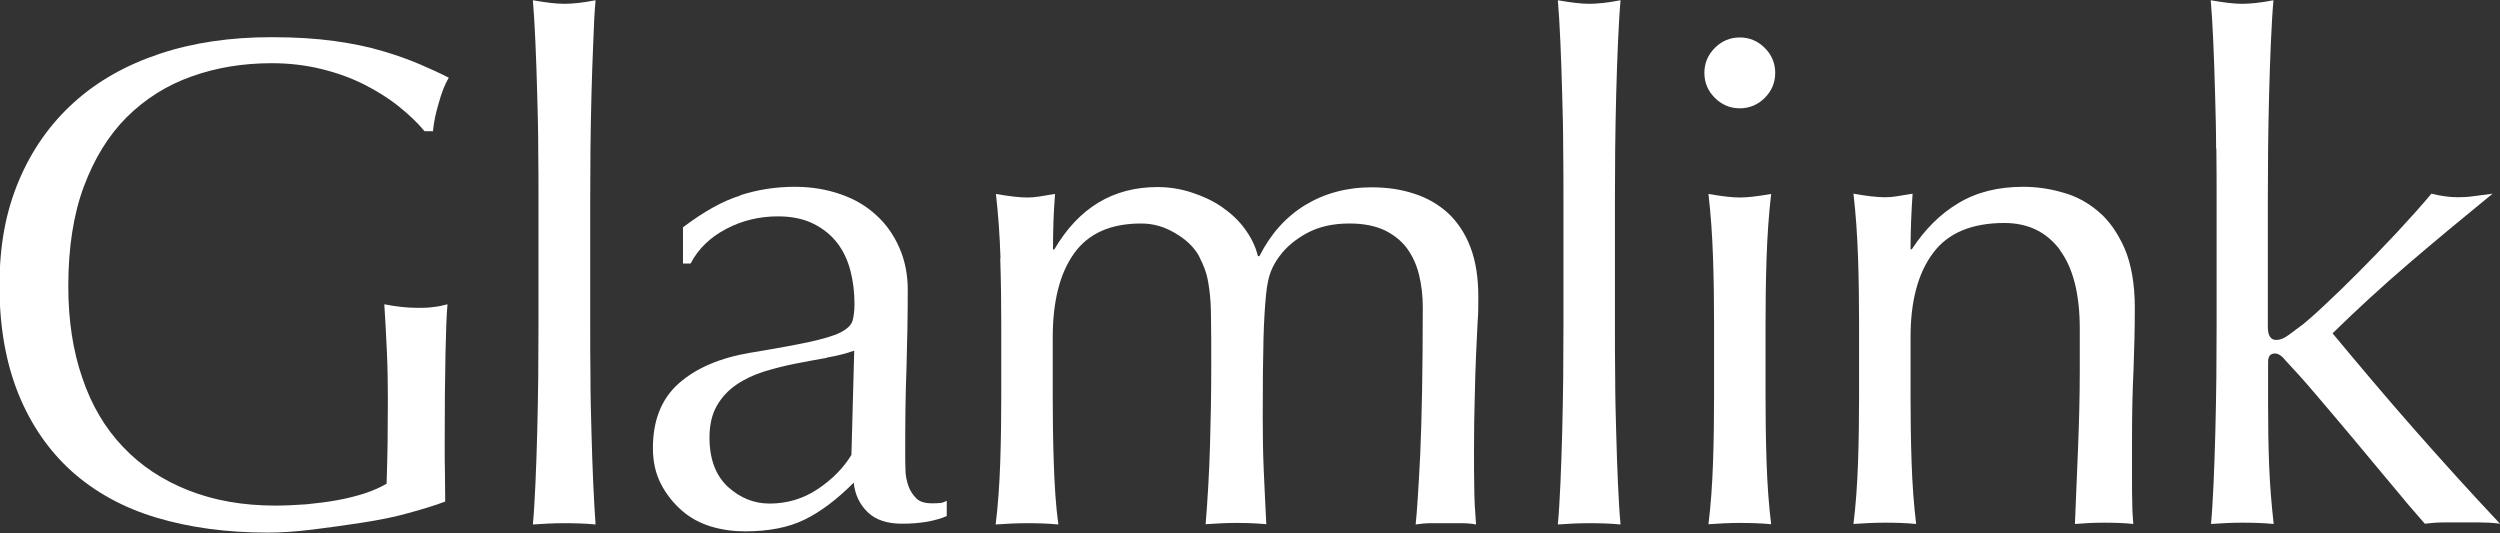
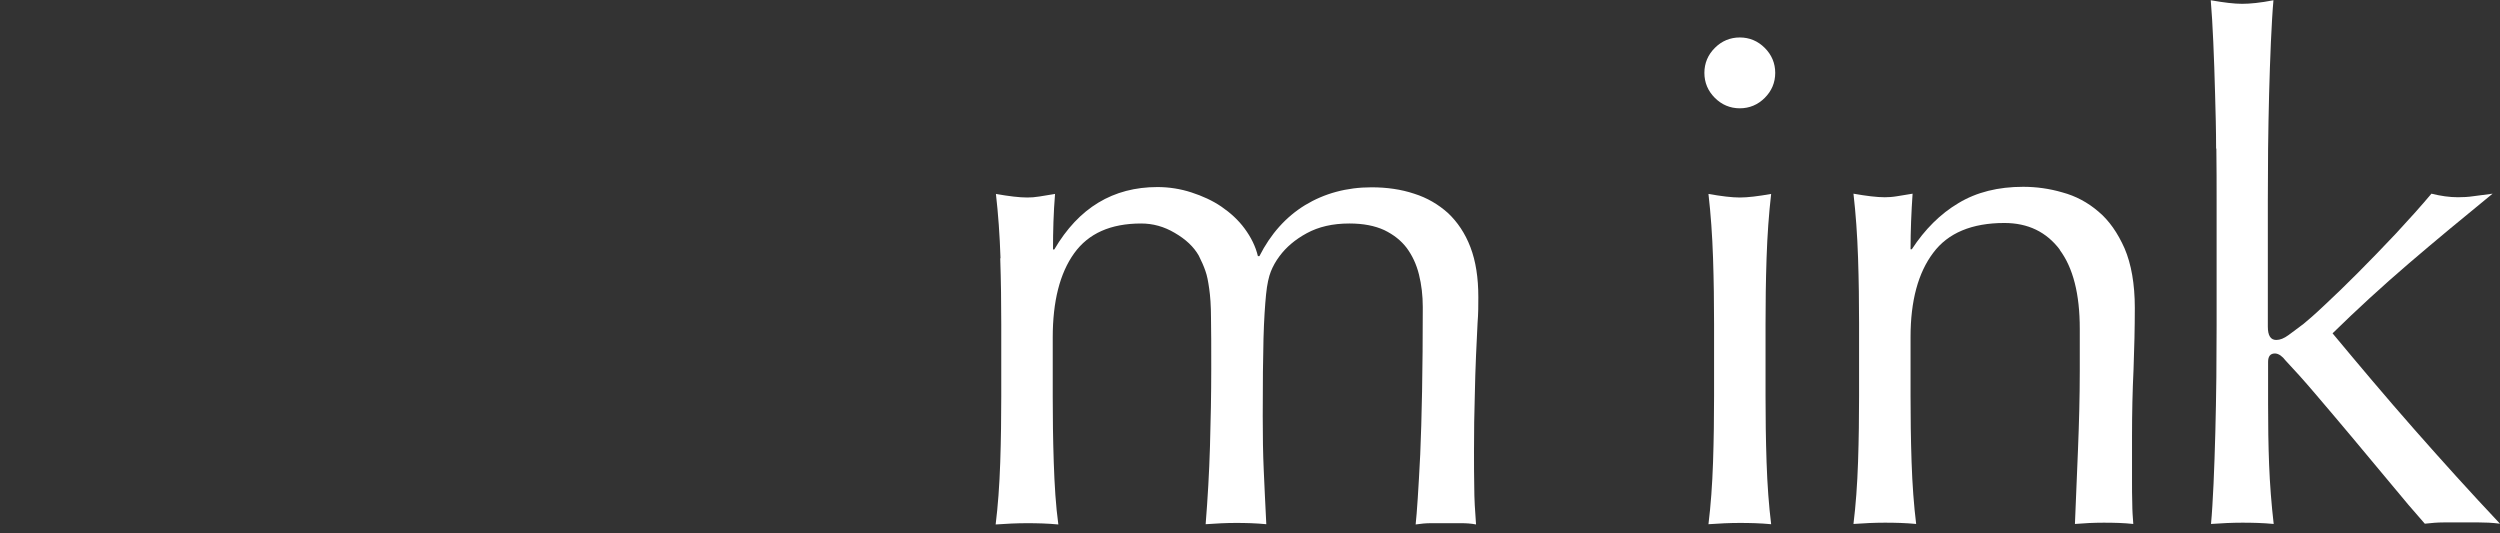
<svg xmlns="http://www.w3.org/2000/svg" id="_レイヤー_2" data-name="レイヤー 2" viewBox="0 0 98.1 20.92">
  <rect x="0" y="0" width="98.1" height="20.92" fill="#333333" stroke="none" />
  <defs>
    <style>
      .cls-1 {
        fill: #fff;
      }
    </style>
  </defs>
  <g id="_レイヤー_1-2" data-name="レイヤー 1">
    <g>
-       <path class="cls-1" d="m15.64,4.17c-.41-.33-.87-.61-1.36-.86-.5-.25-1.05-.45-1.66-.6-.61-.15-1.26-.23-1.95-.23-1.13,0-2.18.17-3.15.52-.97.34-1.82.88-2.54,1.59-.72.72-1.28,1.63-1.69,2.73-.41,1.1-.61,2.41-.61,3.91,0,1.33.18,2.53.55,3.6.36,1.07.9,1.98,1.6,2.71.7.74,1.55,1.3,2.56,1.7,1.01.4,2.15.6,3.42.6.38,0,.78-.02,1.2-.05.42-.04.82-.09,1.21-.16.39-.07.75-.16,1.09-.27.34-.11.62-.24.86-.38.02-.55.03-1.09.04-1.64,0-.54.01-1.1.01-1.66,0-.64-.01-1.27-.04-1.91-.03-.64-.06-1.24-.1-1.83.45.09.89.14,1.31.14.2,0,.4,0,.6-.03.2-.02.39-.06.57-.11-.04.42-.06,1.08-.08,1.98-.02.9-.03,2.09-.03,3.56,0,.36,0,.73.01,1.1,0,.37.01.74.01,1.1-.38.15-.86.29-1.43.45-.57.16-1.18.28-1.83.38-.65.1-1.29.19-1.94.27-.65.08-1.23.12-1.76.12-1.62,0-3.08-.2-4.38-.59-1.3-.39-2.4-1-3.31-1.81-.91-.82-1.61-1.84-2.1-3.05-.49-1.22-.74-2.63-.74-4.23s.25-2.92.76-4.13c.51-1.21,1.23-2.23,2.16-3.07.93-.84,2.05-1.47,3.37-1.91,1.32-.44,2.78-.65,4.38-.65.93,0,1.75.05,2.47.15.72.1,1.35.23,1.91.4.55.16,1.04.34,1.46.52.42.18.79.35,1.12.52-.15.25-.28.58-.39.98-.12.4-.2.77-.23,1.12h-.33c-.27-.33-.61-.65-1.02-.98Z" />
-       <path class="cls-1" d="m21.12,5.84c0-.73-.02-1.44-.04-2.15-.02-.71-.04-1.39-.07-2.03-.03-.64-.06-1.2-.1-1.65.51.09.92.14,1.23.14s.72-.04,1.23-.14c-.04.45-.07,1-.09,1.65-.03.65-.05,1.32-.07,2.03-.02.71-.03,1.43-.04,2.15,0,.73-.01,1.4-.01,2.02v4.94c0,.62,0,1.29.01,2.02,0,.73.02,1.45.04,2.16.02.71.04,1.38.07,2.02.03.64.06,1.16.09,1.58-.42-.04-.83-.05-1.23-.05s-.81.02-1.23.05c.04-.42.07-.95.1-1.58.03-.64.05-1.31.07-2.02.02-.71.03-1.43.04-2.16,0-.73.01-1.4.01-2.02v-4.94c0-.62,0-1.29-.01-2.02Z" />
-       <path class="cls-1" d="m29.05,7.66c.69-.22,1.4-.33,2.13-.33.66,0,1.25.1,1.8.29.55.19,1.01.46,1.4.82.39.35.69.78.91,1.28.22.5.33,1.05.33,1.65,0,1.04-.02,2.07-.05,3.09-.04,1.03-.05,2.11-.05,3.26,0,.22,0,.45.01.7,0,.25.05.46.12.66.07.19.18.35.31.48.13.13.34.19.61.19.09,0,.19,0,.29-.01.1,0,.19-.04.29-.09v.6c-.2.09-.45.16-.75.22-.3.05-.63.08-1,.08-.59,0-1.04-.15-1.35-.45-.31-.3-.5-.68-.55-1.16-.65.65-1.29,1.14-1.93,1.45-.63.31-1.41.46-2.34.46-.45,0-.9-.06-1.33-.19-.43-.13-.82-.34-1.15-.63-.33-.29-.61-.64-.82-1.05s-.31-.88-.31-1.4c0-1.09.34-1.94,1.02-2.54.68-.6,1.62-1,2.81-1.2.98-.16,1.74-.3,2.3-.42.55-.12.96-.24,1.22-.37.26-.13.42-.28.48-.45.05-.17.08-.4.08-.67,0-.45-.05-.89-.16-1.31-.11-.42-.28-.78-.52-1.09-.24-.31-.55-.56-.93-.75-.38-.19-.85-.29-1.39-.29-.73,0-1.4.16-2.03.49-.63.33-1.1.78-1.4,1.36h-.3v-1.42c.82-.62,1.57-1.04,2.26-1.25Zm3.4,6.38c-.41.07-.82.15-1.24.23-.42.08-.83.19-1.23.31-.41.13-.77.3-1.09.52-.32.22-.57.49-.76.82-.19.33-.29.75-.29,1.25,0,.85.25,1.5.73,1.94.49.44,1.03.65,1.63.65.69,0,1.32-.19,1.89-.57.57-.38,1.01-.83,1.32-1.34l.11-4.09c-.31.11-.66.2-1.07.27Z" />
      <path class="cls-1" d="m39.26,10.13c-.03-.9-.09-1.74-.18-2.52.51.09.92.14,1.23.14.15,0,.3-.01.48-.04.17-.03.38-.06.61-.1-.06.73-.08,1.46-.08,2.18h.05c.96-1.64,2.31-2.45,4.05-2.45.45,0,.9.07,1.33.21.43.14.83.32,1.18.56.35.24.66.52.91.86.25.34.43.7.52,1.08h.06c.44-.87,1.04-1.54,1.79-2,.76-.46,1.63-.7,2.61-.7.6,0,1.16.08,1.67.25.51.16.95.42,1.33.76.37.35.67.79.88,1.34.21.55.31,1.2.31,1.96,0,.31,0,.65-.03,1.01-.02.37-.04.79-.06,1.27-.02.48-.04,1.03-.05,1.64-.02.61-.03,1.31-.03,2.11,0,.49,0,.96.01,1.42,0,.46.03.95.07,1.47-.2-.04-.4-.05-.6-.05h-1.17c-.2,0-.4.02-.6.05.05-.45.11-1.37.18-2.75.06-1.38.1-3.31.1-5.78,0-.45-.05-.88-.15-1.28-.1-.4-.26-.74-.48-1.04-.22-.29-.51-.52-.88-.7-.37-.17-.82-.26-1.37-.26-.66,0-1.21.13-1.67.38-.46.25-.81.55-1.07.9-.15.2-.26.4-.34.6-.08.2-.15.5-.19.91-.04.41-.08.98-.1,1.72-.02.74-.03,1.75-.03,3.04,0,.78.01,1.5.04,2.14.03.65.06,1.35.1,2.11-.41-.04-.81-.05-1.19-.05s-.77.02-1.19.05c.08-1,.14-2.02.17-3.05.03-1.04.05-2.05.05-3.05,0-.85,0-1.52-.01-2,0-.48-.03-.86-.07-1.14-.04-.28-.08-.51-.15-.7-.06-.18-.15-.38-.26-.6-.2-.35-.51-.64-.94-.89-.42-.25-.86-.37-1.32-.37-1.2,0-2.07.39-2.63,1.17-.56.78-.84,1.88-.84,3.3v2.32c0,.82.01,1.68.04,2.58.03.9.08,1.71.18,2.44-.42-.04-.83-.05-1.23-.05s-.81.02-1.23.05c.09-.73.15-1.54.18-2.44.03-.9.04-1.76.04-2.58v-2.84c0-.82-.01-1.68-.04-2.58Z" />
-       <path class="cls-1" d="m61.34,5.84c0-.73-.02-1.44-.04-2.15-.02-.71-.04-1.39-.07-2.03-.03-.64-.06-1.2-.1-1.65.51.09.92.14,1.23.14s.72-.04,1.23-.14c-.04.45-.07,1-.1,1.65-.03.65-.05,1.32-.07,2.03-.02.71-.03,1.43-.04,2.15,0,.73-.01,1.4-.01,2.02v4.94c0,.62,0,1.29.01,2.02,0,.73.02,1.45.04,2.16.02.71.04,1.38.07,2.02.03.64.06,1.16.1,1.58-.42-.04-.83-.05-1.23-.05s-.81.02-1.23.05c.04-.42.07-.95.1-1.58.03-.64.05-1.31.07-2.02.02-.71.03-1.43.04-2.16,0-.73.01-1.4.01-2.02v-4.94c0-.62,0-1.29-.01-2.02Z" />
      <path class="cls-1" d="m67.29,1.88c.27-.27.6-.41.98-.41s.71.14.98.41c.27.27.41.6.41.98s-.14.71-.41.98c-.27.27-.6.41-.98.41s-.71-.14-.98-.41c-.27-.27-.41-.6-.41-.98s.14-.71.41-.98Zm-.07,8.25c-.03-.9-.09-1.74-.18-2.52.51.09.92.14,1.23.14s.72-.05,1.23-.14c-.09.78-.15,1.62-.18,2.52-.03.9-.04,1.76-.04,2.58v2.84c0,.82.01,1.68.04,2.58.03.9.09,1.71.18,2.44-.42-.04-.83-.05-1.23-.05s-.81.02-1.23.05c.09-.73.15-1.54.18-2.44.03-.9.04-1.76.04-2.58v-2.84c0-.82-.01-1.68-.04-2.58Z" />
      <path class="cls-1" d="m80.83,9.8c-.53-.7-1.25-1.05-2.18-1.05-1.27,0-2.21.39-2.79,1.17-.59.78-.89,1.88-.89,3.3v2.32c0,.82.01,1.68.04,2.58.03.9.09,1.71.18,2.44-.42-.04-.83-.05-1.23-.05s-.81.02-1.23.05c.09-.73.15-1.54.18-2.44.03-.9.04-1.76.04-2.58v-2.84c0-.82-.01-1.68-.04-2.58-.03-.9-.09-1.74-.18-2.52.51.09.92.14,1.23.14.14,0,.3-.01.48-.04.17-.03.38-.06.61-.1-.05.73-.08,1.46-.08,2.18h.05c.51-.78,1.12-1.39,1.83-1.81.71-.43,1.56-.64,2.54-.64.51,0,1.03.07,1.54.22.52.14.99.39,1.41.75.42.35.76.84,1.03,1.45.26.61.4,1.39.4,2.33,0,.78-.02,1.59-.05,2.41-.04.83-.06,1.71-.06,2.63v1.77c0,.29,0,.58.01.86,0,.28.02.55.04.81-.37-.04-.75-.05-1.16-.05s-.76.02-1.13.05c.04-.95.08-1.92.12-2.92.04-1,.07-2.03.07-3.08v-1.66c0-1.36-.26-2.39-.79-3.1Z" />
      <path class="cls-1" d="m86.96,5.84c0-.73-.02-1.44-.04-2.15-.02-.71-.04-1.39-.07-2.03-.03-.64-.06-1.2-.1-1.65.51.09.92.14,1.23.14s.72-.04,1.23-.14c-.04.45-.07,1-.1,1.65-.03.65-.05,1.32-.07,2.03-.02.71-.03,1.43-.04,2.15,0,.73-.01,1.4-.01,2.02v4.96c0,.35.11.52.33.52.15,0,.3-.06.48-.19.17-.13.37-.27.59-.44.16-.13.44-.37.83-.74.39-.36.83-.79,1.31-1.27.48-.48.98-1,1.49-1.54.51-.55.97-1.06,1.39-1.56.36.09.71.14,1.04.14.2,0,.4-.01.6-.04.2-.03.45-.06.76-.1-1.14.93-2.24,1.84-3.29,2.74-1.05.9-2.04,1.81-2.99,2.74,1.04,1.25,2.1,2.51,3.2,3.76,1.1,1.25,2.22,2.49,3.37,3.71-.31-.04-.59-.05-.83-.05h-1.38c-.24,0-.48.02-.74.05-.4-.45-.86-.99-1.36-1.6-.51-.61-1.01-1.21-1.51-1.81-.5-.6-.98-1.16-1.43-1.69-.45-.53-.84-.96-1.17-1.31-.05-.07-.12-.14-.19-.19-.07-.05-.15-.08-.22-.08-.18,0-.27.11-.27.33v1.64c0,.82.01,1.61.04,2.39.03.77.09,1.55.18,2.33-.42-.04-.83-.05-1.23-.05s-.81.02-1.23.05c.04-.42.07-.95.1-1.58.03-.64.05-1.31.07-2.02.02-.71.03-1.43.04-2.16,0-.73.01-1.4.01-2.02v-4.94c0-.62,0-1.29-.01-2.02Z" />
    </g>
  </g>
</svg>